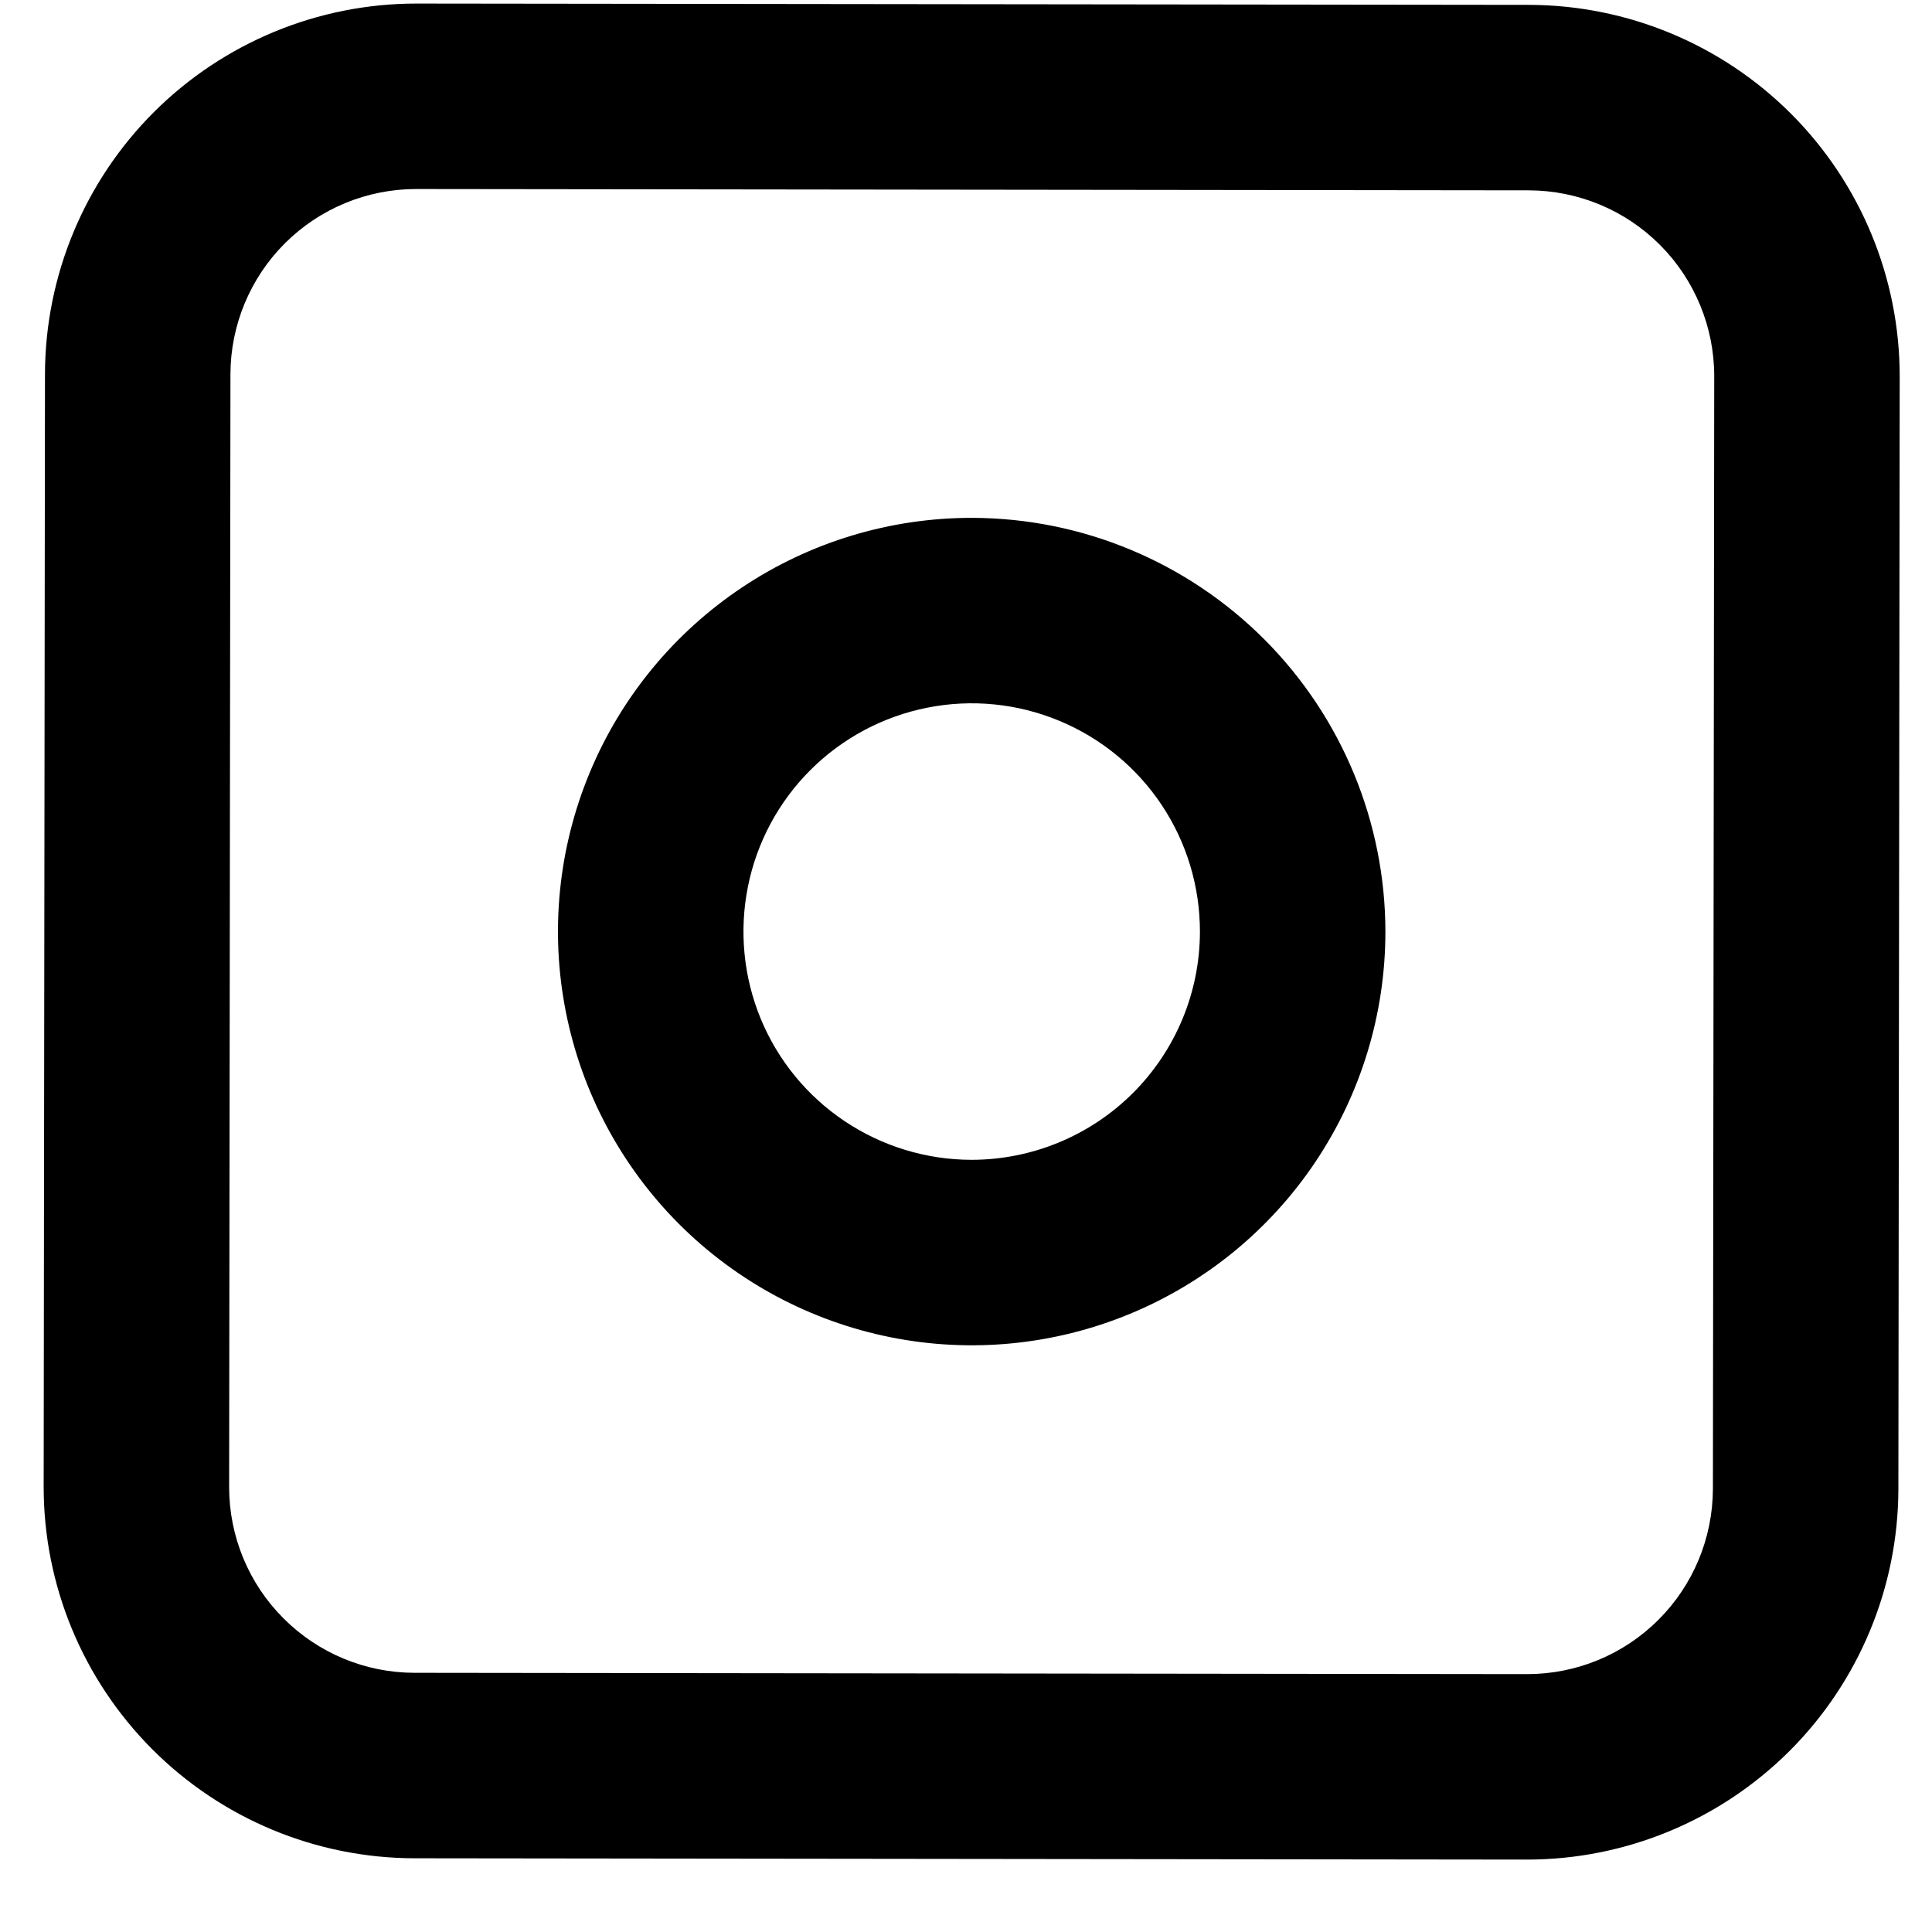
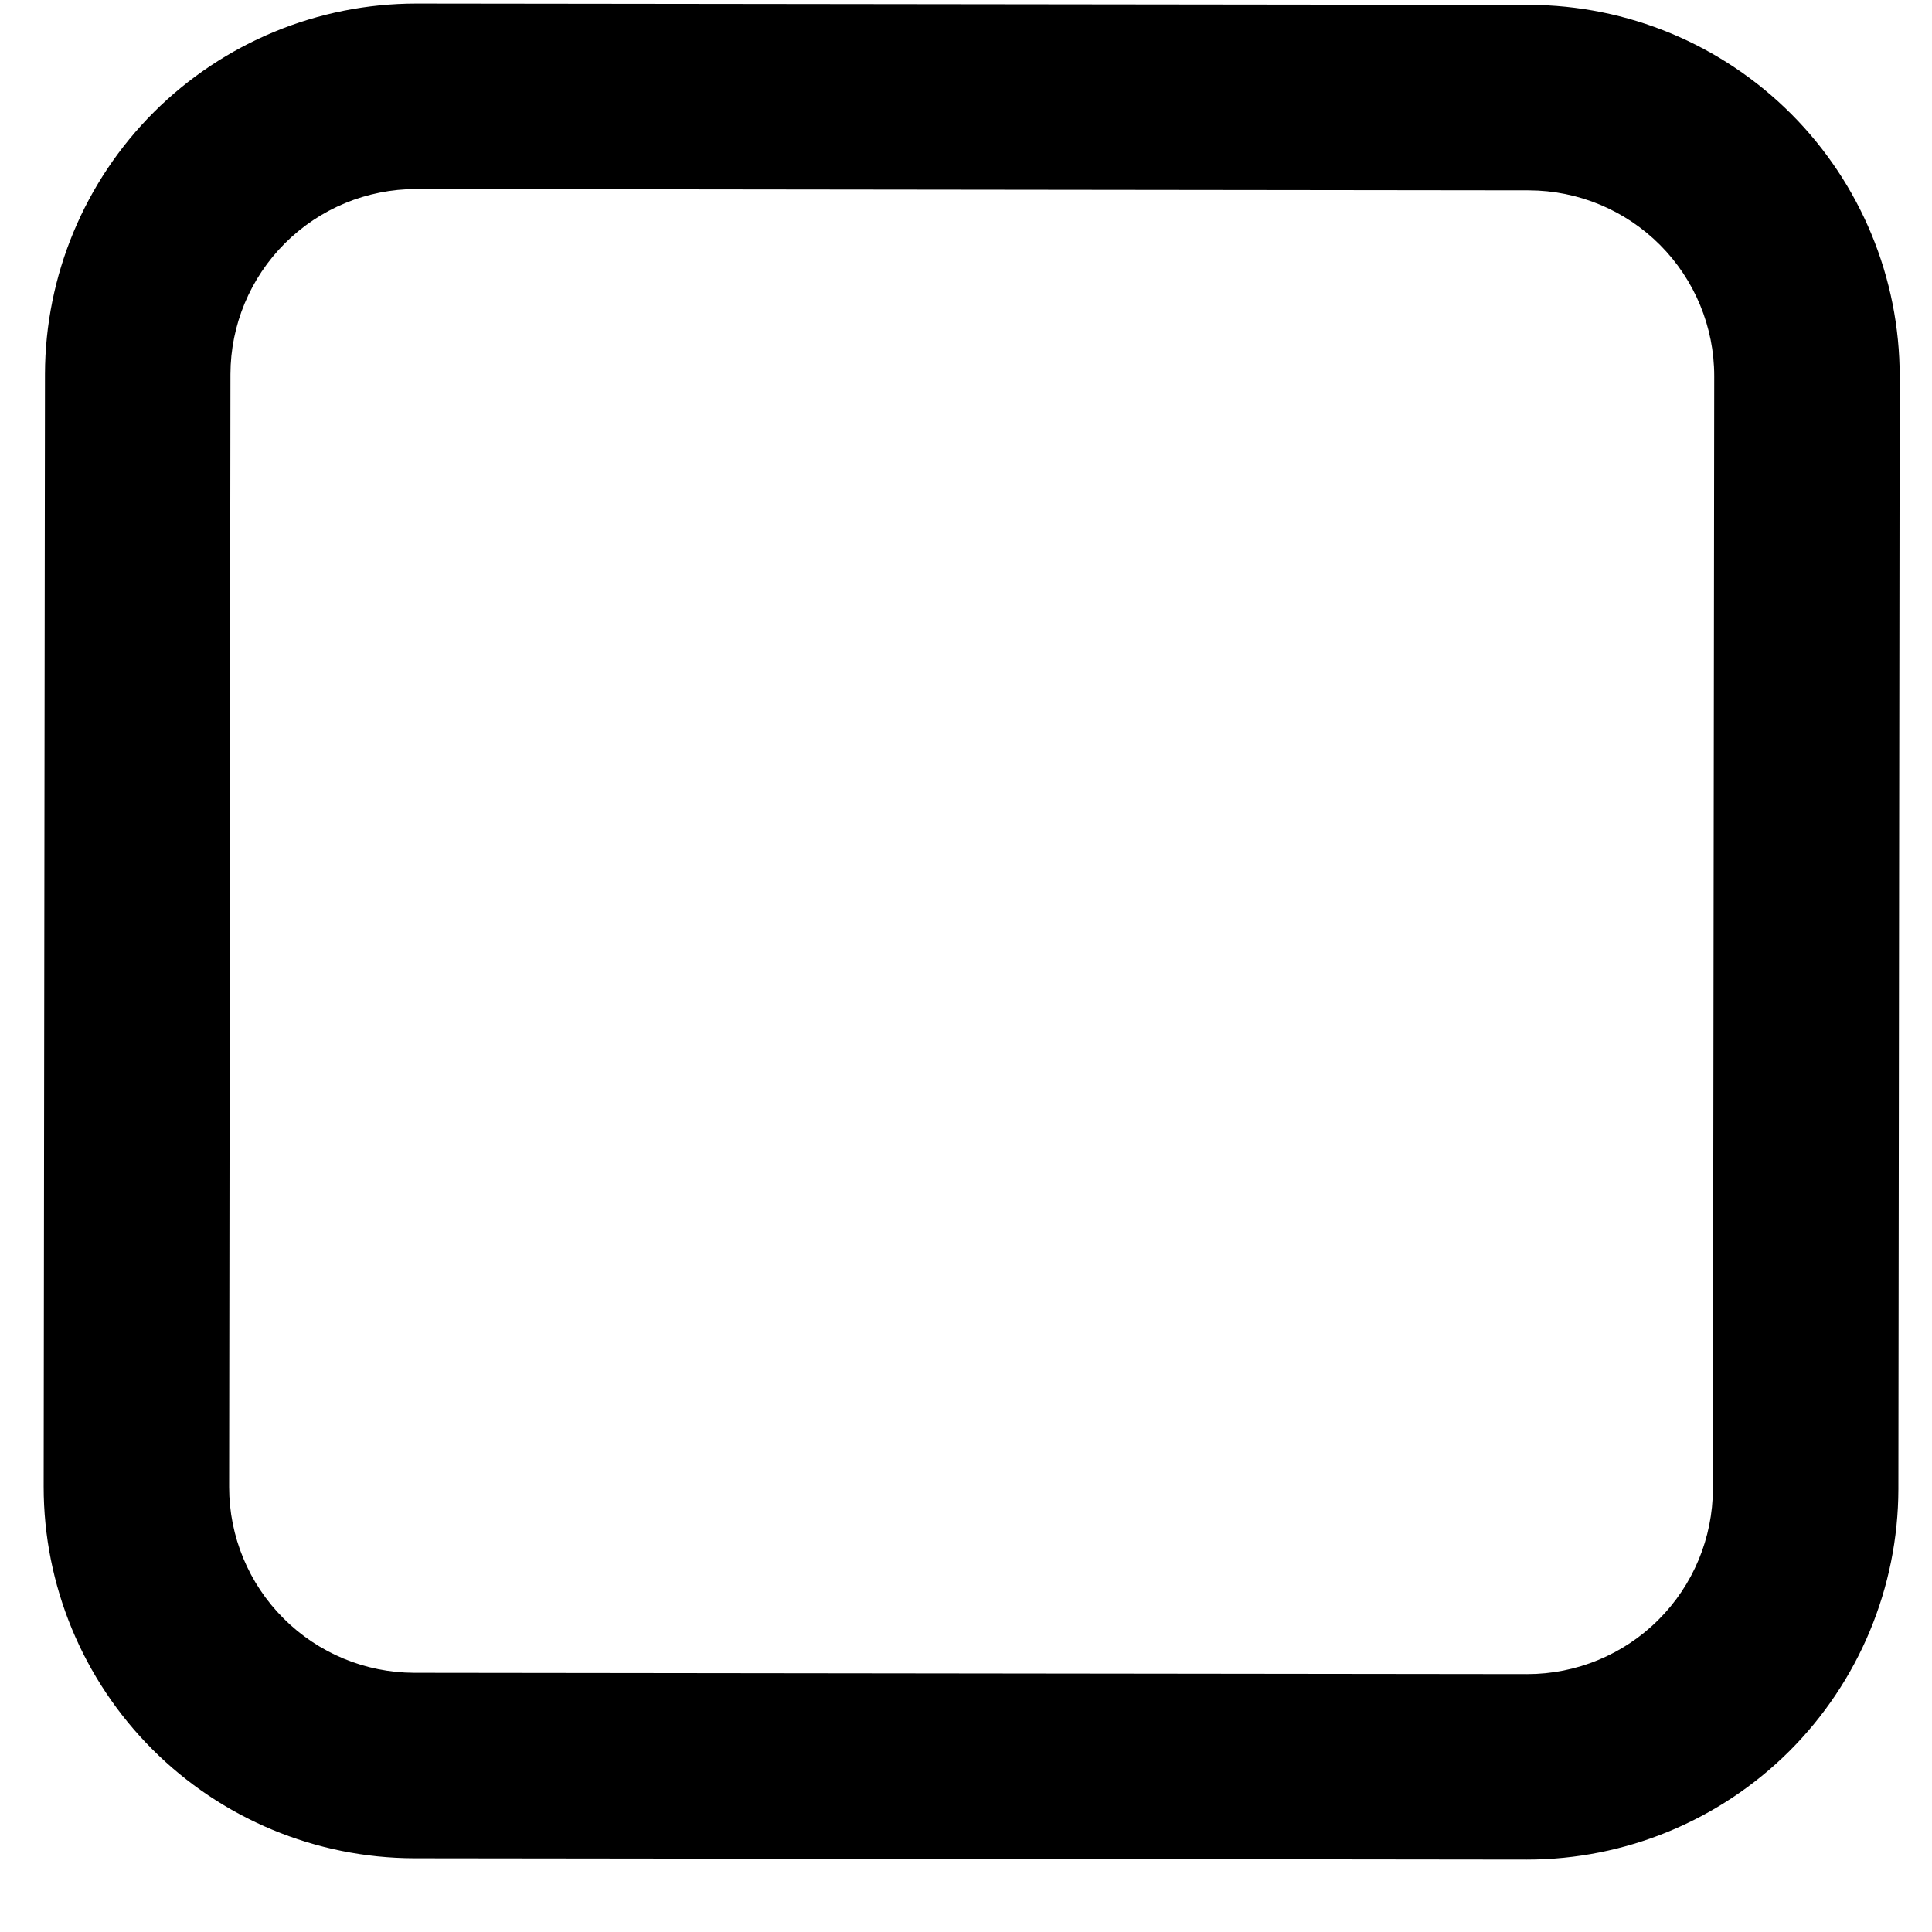
<svg xmlns="http://www.w3.org/2000/svg" width="25" height="25" viewBox="0 0 25 25" fill="none">
  <g id="01">
    <path id="Vector" d="M19.787 0.063L5.387 0.046C4.115 0.046 2.894 0.551 1.993 1.449C1.092 2.348 0.585 3.568 0.582 4.84L0.565 19.24C0.565 20.513 1.07 21.733 1.969 22.634C2.867 23.535 4.087 24.043 5.359 24.046L19.759 24.063C21.032 24.063 22.253 23.558 23.154 22.66C24.055 21.761 24.562 20.541 24.565 19.269L24.582 4.869C24.582 3.596 24.077 2.375 23.178 1.474C22.279 0.574 21.06 0.066 19.787 0.063ZM22.165 19.266C22.163 19.902 21.91 20.512 21.459 20.961C21.009 21.411 20.398 21.663 19.762 21.663L5.362 21.646C4.726 21.645 4.116 21.391 3.667 20.94C3.217 20.49 2.965 19.879 2.965 19.243L2.982 4.843C2.983 4.207 3.237 3.597 3.687 3.148C4.138 2.698 4.748 2.446 5.384 2.446L19.784 2.463C20.421 2.465 21.03 2.718 21.48 3.169C21.929 3.619 22.182 4.23 22.182 4.866L22.165 19.266Z" fill="black" />
-     <path id="Vector_2" d="M12.579 6.701C11.521 6.7 10.485 7.012 9.604 7.6C8.723 8.187 8.036 9.022 7.63 10C7.224 10.978 7.116 12.054 7.322 13.093C7.527 14.132 8.036 15.086 8.784 15.836C9.532 16.585 10.485 17.096 11.524 17.304C12.562 17.512 13.638 17.407 14.617 17.003C15.596 16.599 16.433 15.914 17.022 15.034C17.611 14.154 17.926 13.12 17.927 12.061C17.927 10.641 17.364 9.28 16.362 8.275C15.359 7.27 13.999 6.704 12.579 6.701ZM12.57 15.008C11.986 15.007 11.415 14.833 10.93 14.508C10.444 14.183 10.066 13.721 9.843 13.181C9.621 12.641 9.563 12.047 9.678 11.474C9.792 10.902 10.074 10.376 10.488 9.963C10.901 9.551 11.428 9.27 12.001 9.157C12.574 9.043 13.168 9.103 13.707 9.327C14.247 9.551 14.708 9.93 15.032 10.416C15.356 10.902 15.528 11.474 15.527 12.058C15.526 12.841 15.213 13.592 14.659 14.145C14.104 14.698 13.353 15.008 12.57 15.008Z" fill="black" />
  </g>
</svg>